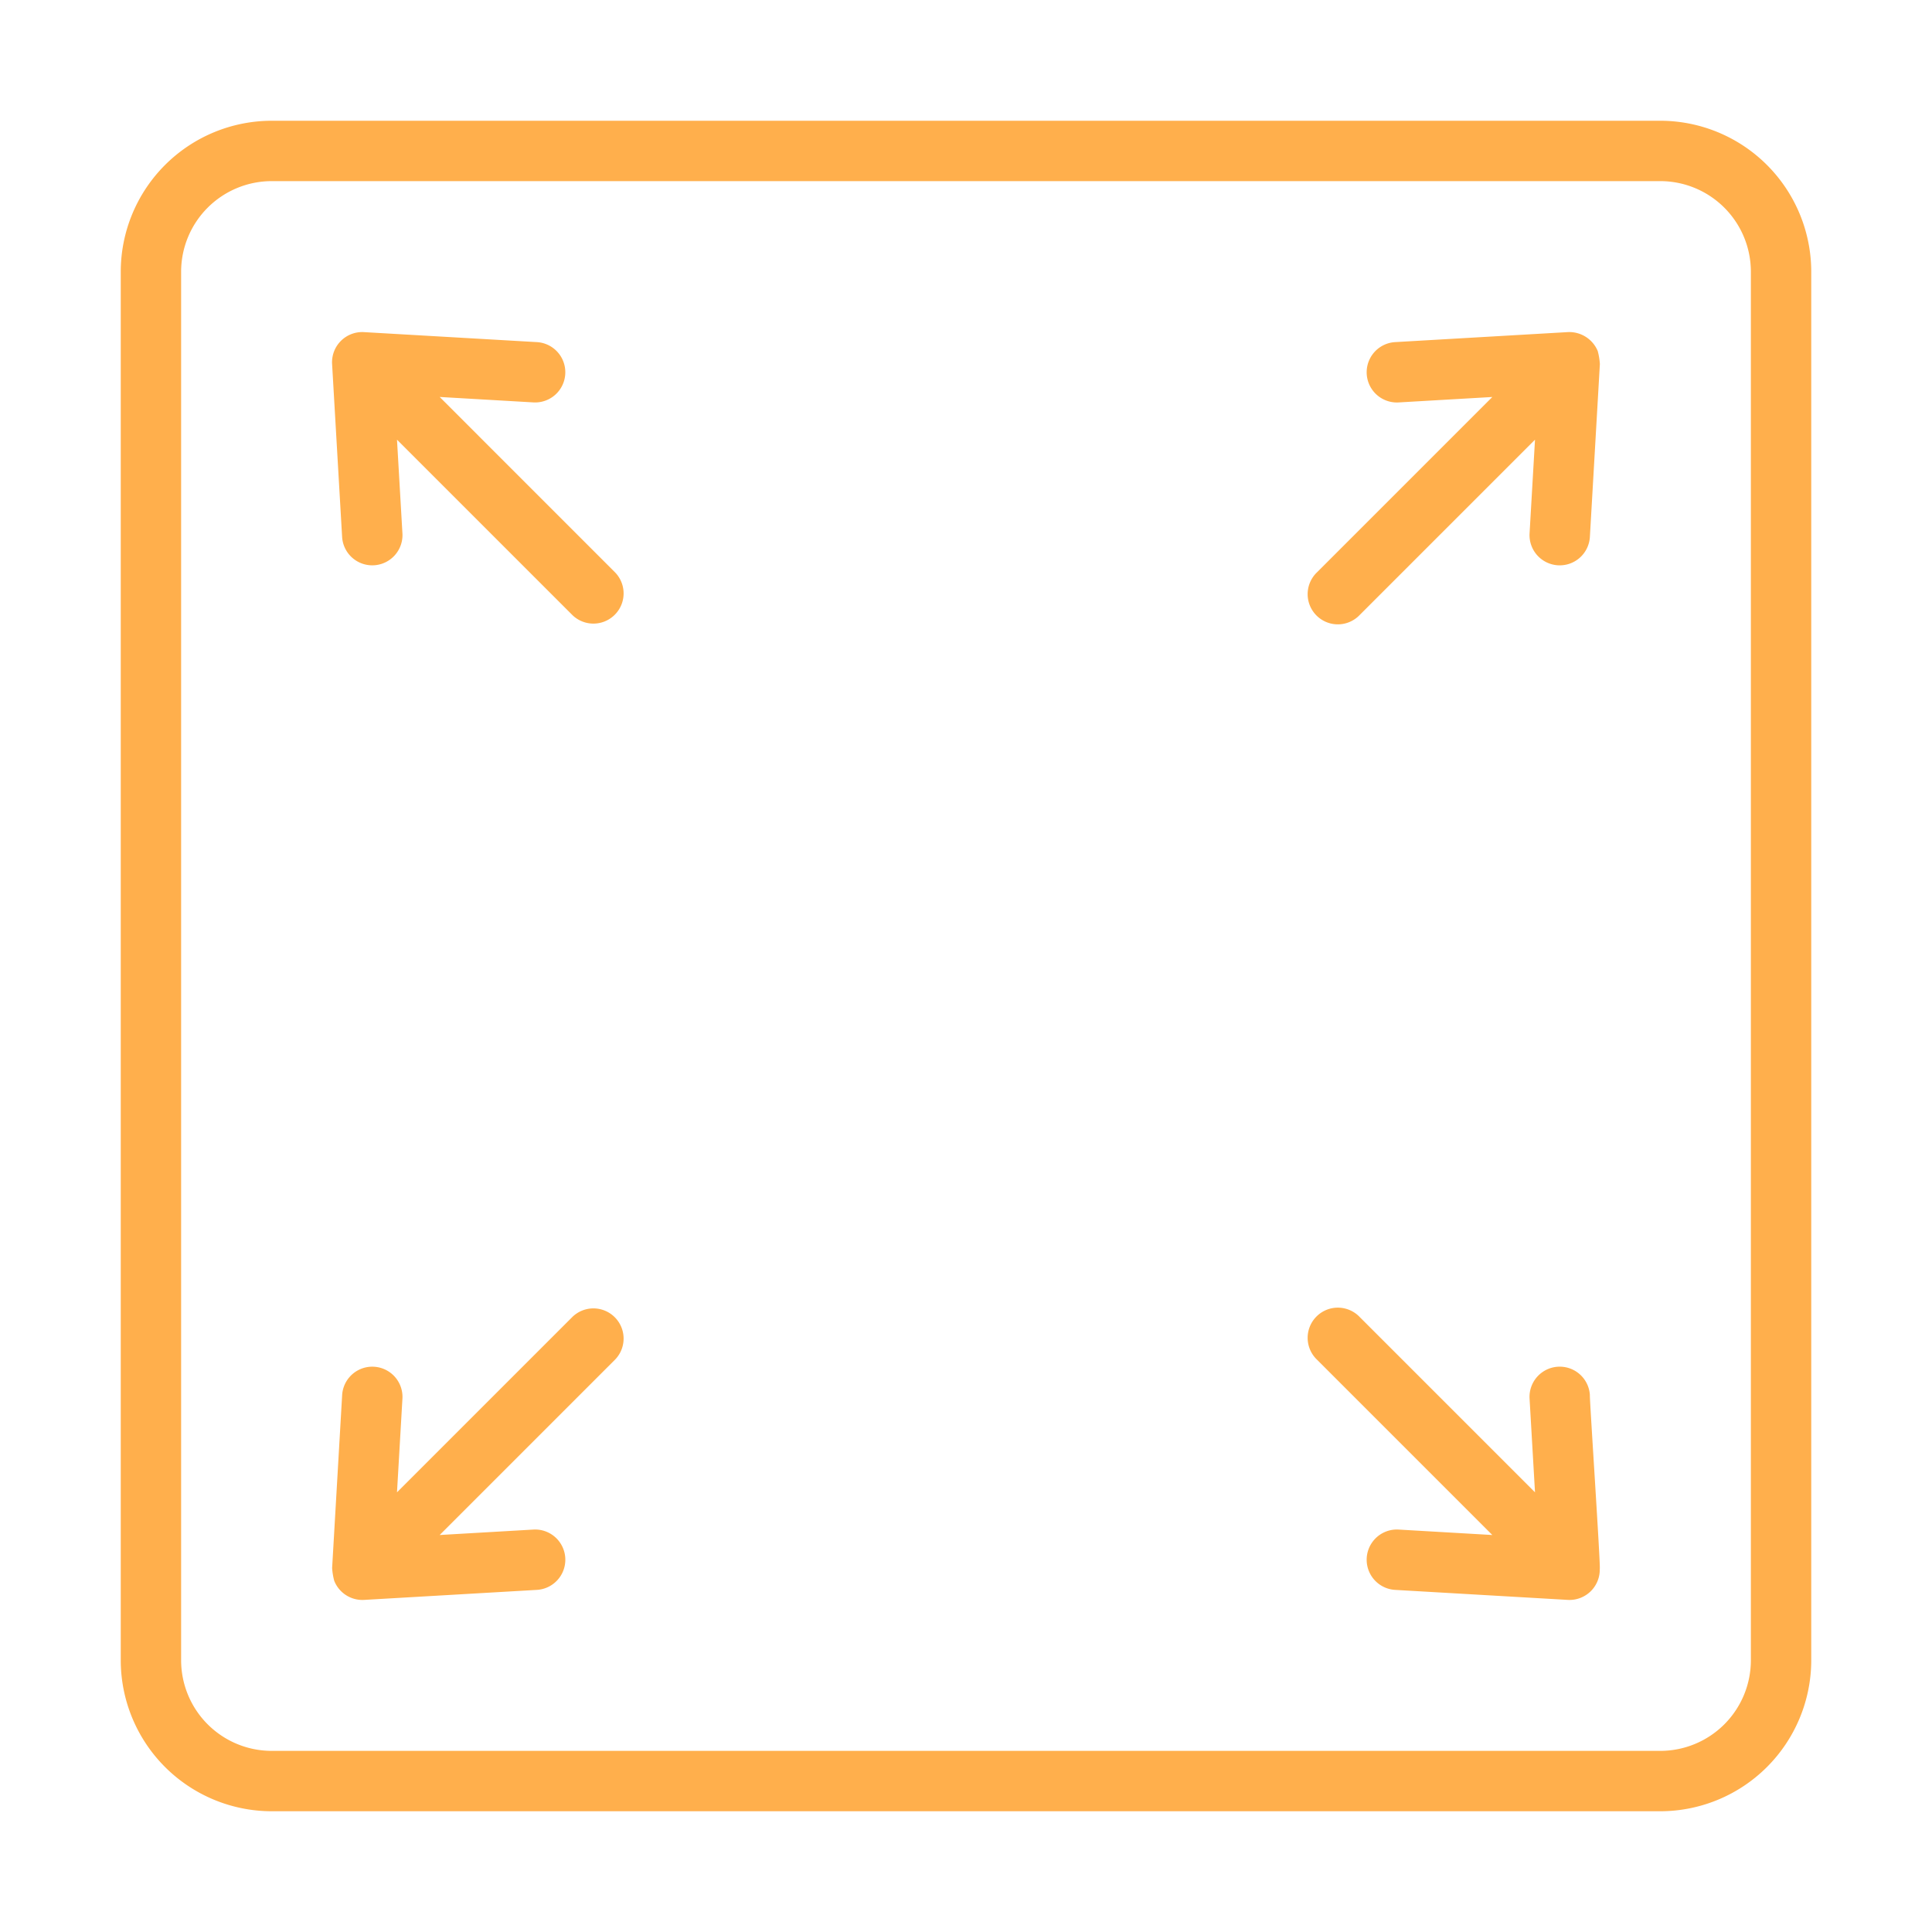
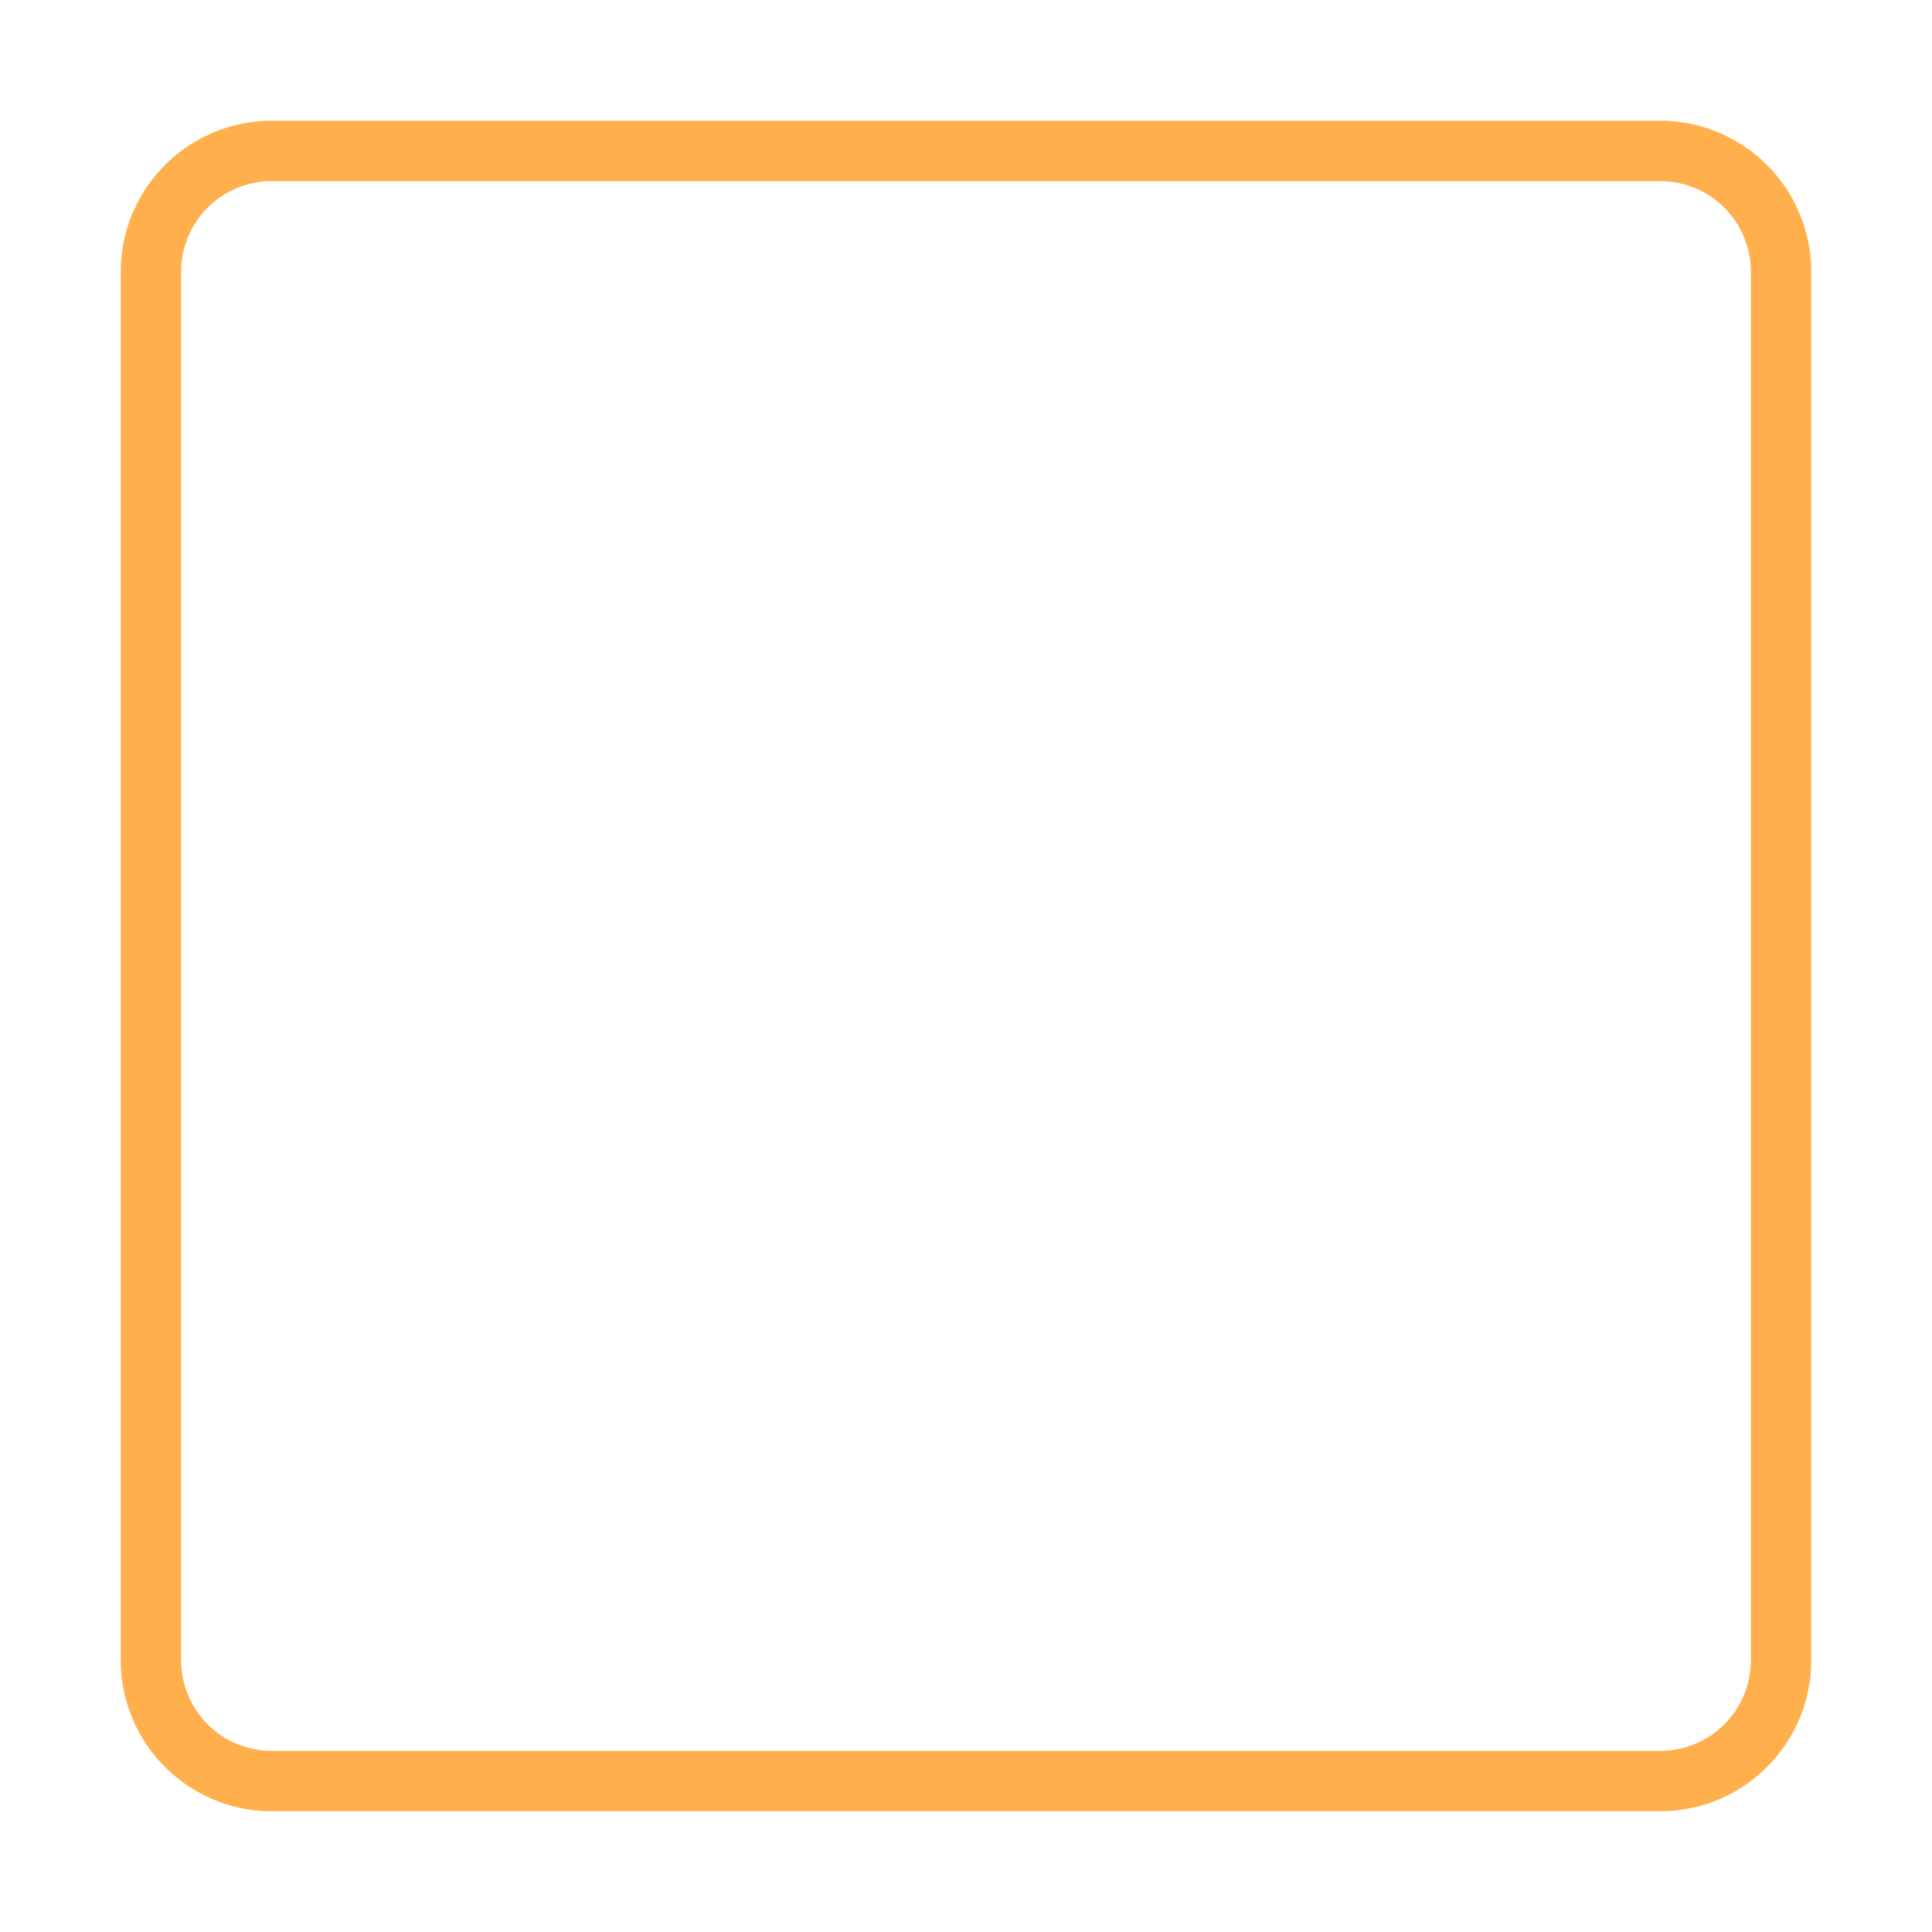
<svg xmlns="http://www.w3.org/2000/svg" width="512" height="512" x="0" y="0" viewBox="0 0 64 64" style="enable-background:new 0 0 512 512" xml:space="preserve" class="">
  <g>
    <path d="M55 4H9a5.006 5.006 0 0 0-5 5v46a5.006 5.006 0 0 0 5 5h46a5.006 5.006 0 0 0 5-5V9a5.006 5.006 0 0 0-5-5zm3 51a3.003 3.003 0 0 1-3 3H9a3.003 3.003 0 0 1-3-3V9a3.003 3.003 0 0 1 3-3h46a3.003 3.003 0 0 1 3 3z" fill="#ffaf4c" opacity="1" data-original="#000000" />
-     <path d="m18.963 43.623-5.812 5.812.18-3.103a1 1 0 0 0-1.997-.117l-.332 5.727a2.214 2.214 0 0 0 .069.422 1.003 1.003 0 0 0 .987.635l5.727-.332a1 1 0 0 0-.117-1.998l-3.103.18 5.812-5.812a1 1 0 0 0-1.414-1.414zM52.93 11.636a1.021 1.021 0 0 0-.988-.635l-5.727.332a1 1 0 0 0 .117 1.998l3.103-.18-5.812 5.812a1 1 0 1 0 1.414 1.414l5.812-5.812-.18 3.104a1 1 0 0 0 1.998.116l.331-5.727a2.215 2.215 0 0 0-.069-.422zM52.994 51.97c.036-.016-.346-5.733-.327-5.755a1 1 0 0 0-1.998.117l.18 3.103-5.812-5.812a1 1 0 1 0-1.414 1.414l5.812 5.812-3.103-.18a1 1 0 0 0-.117 1.998l5.727.332a1.003 1.003 0 0 0 1.052-1.029zM14.565 13.15l3.103.18a1 1 0 0 0 .117-1.997l-5.727-.331a1 1 0 0 0-1.057 1.056l.332 5.727a1 1 0 0 0 1.998-.117l-.18-3.103 5.812 5.812a1 1 0 0 0 1.414-1.414z" fill="#ffaf4c" opacity="1" data-original="#000000" />
  </g>
</svg>